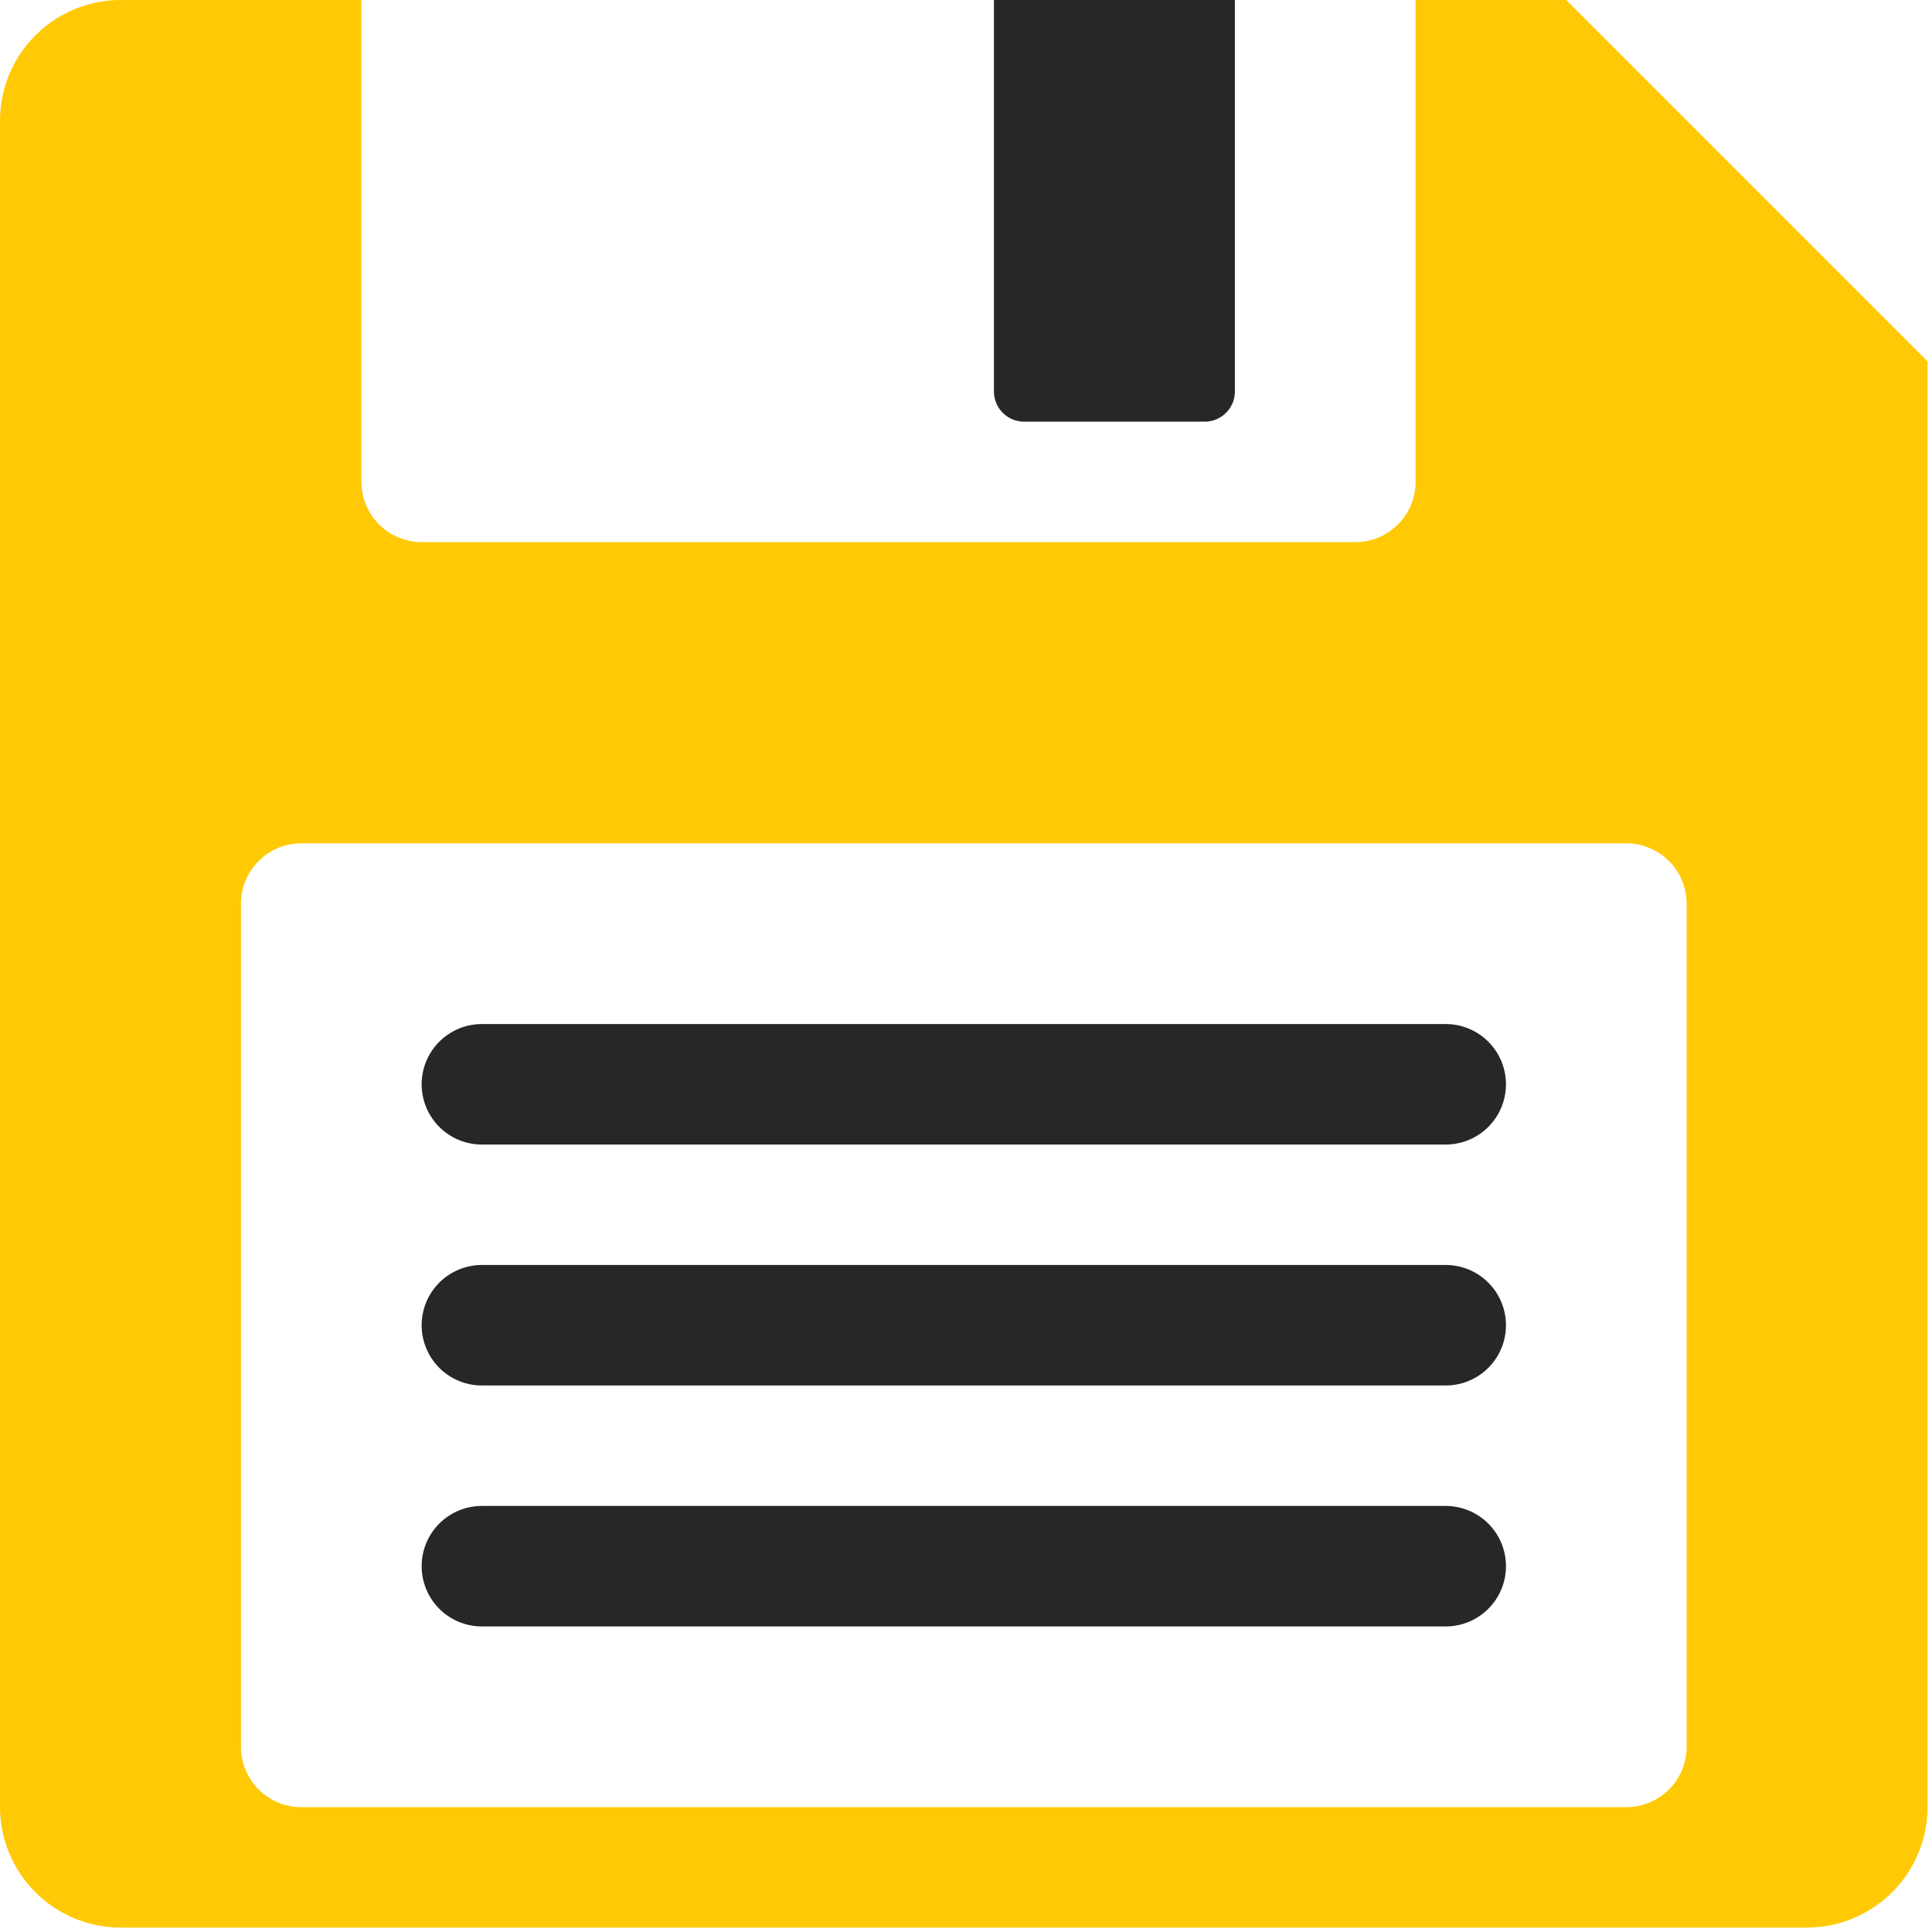
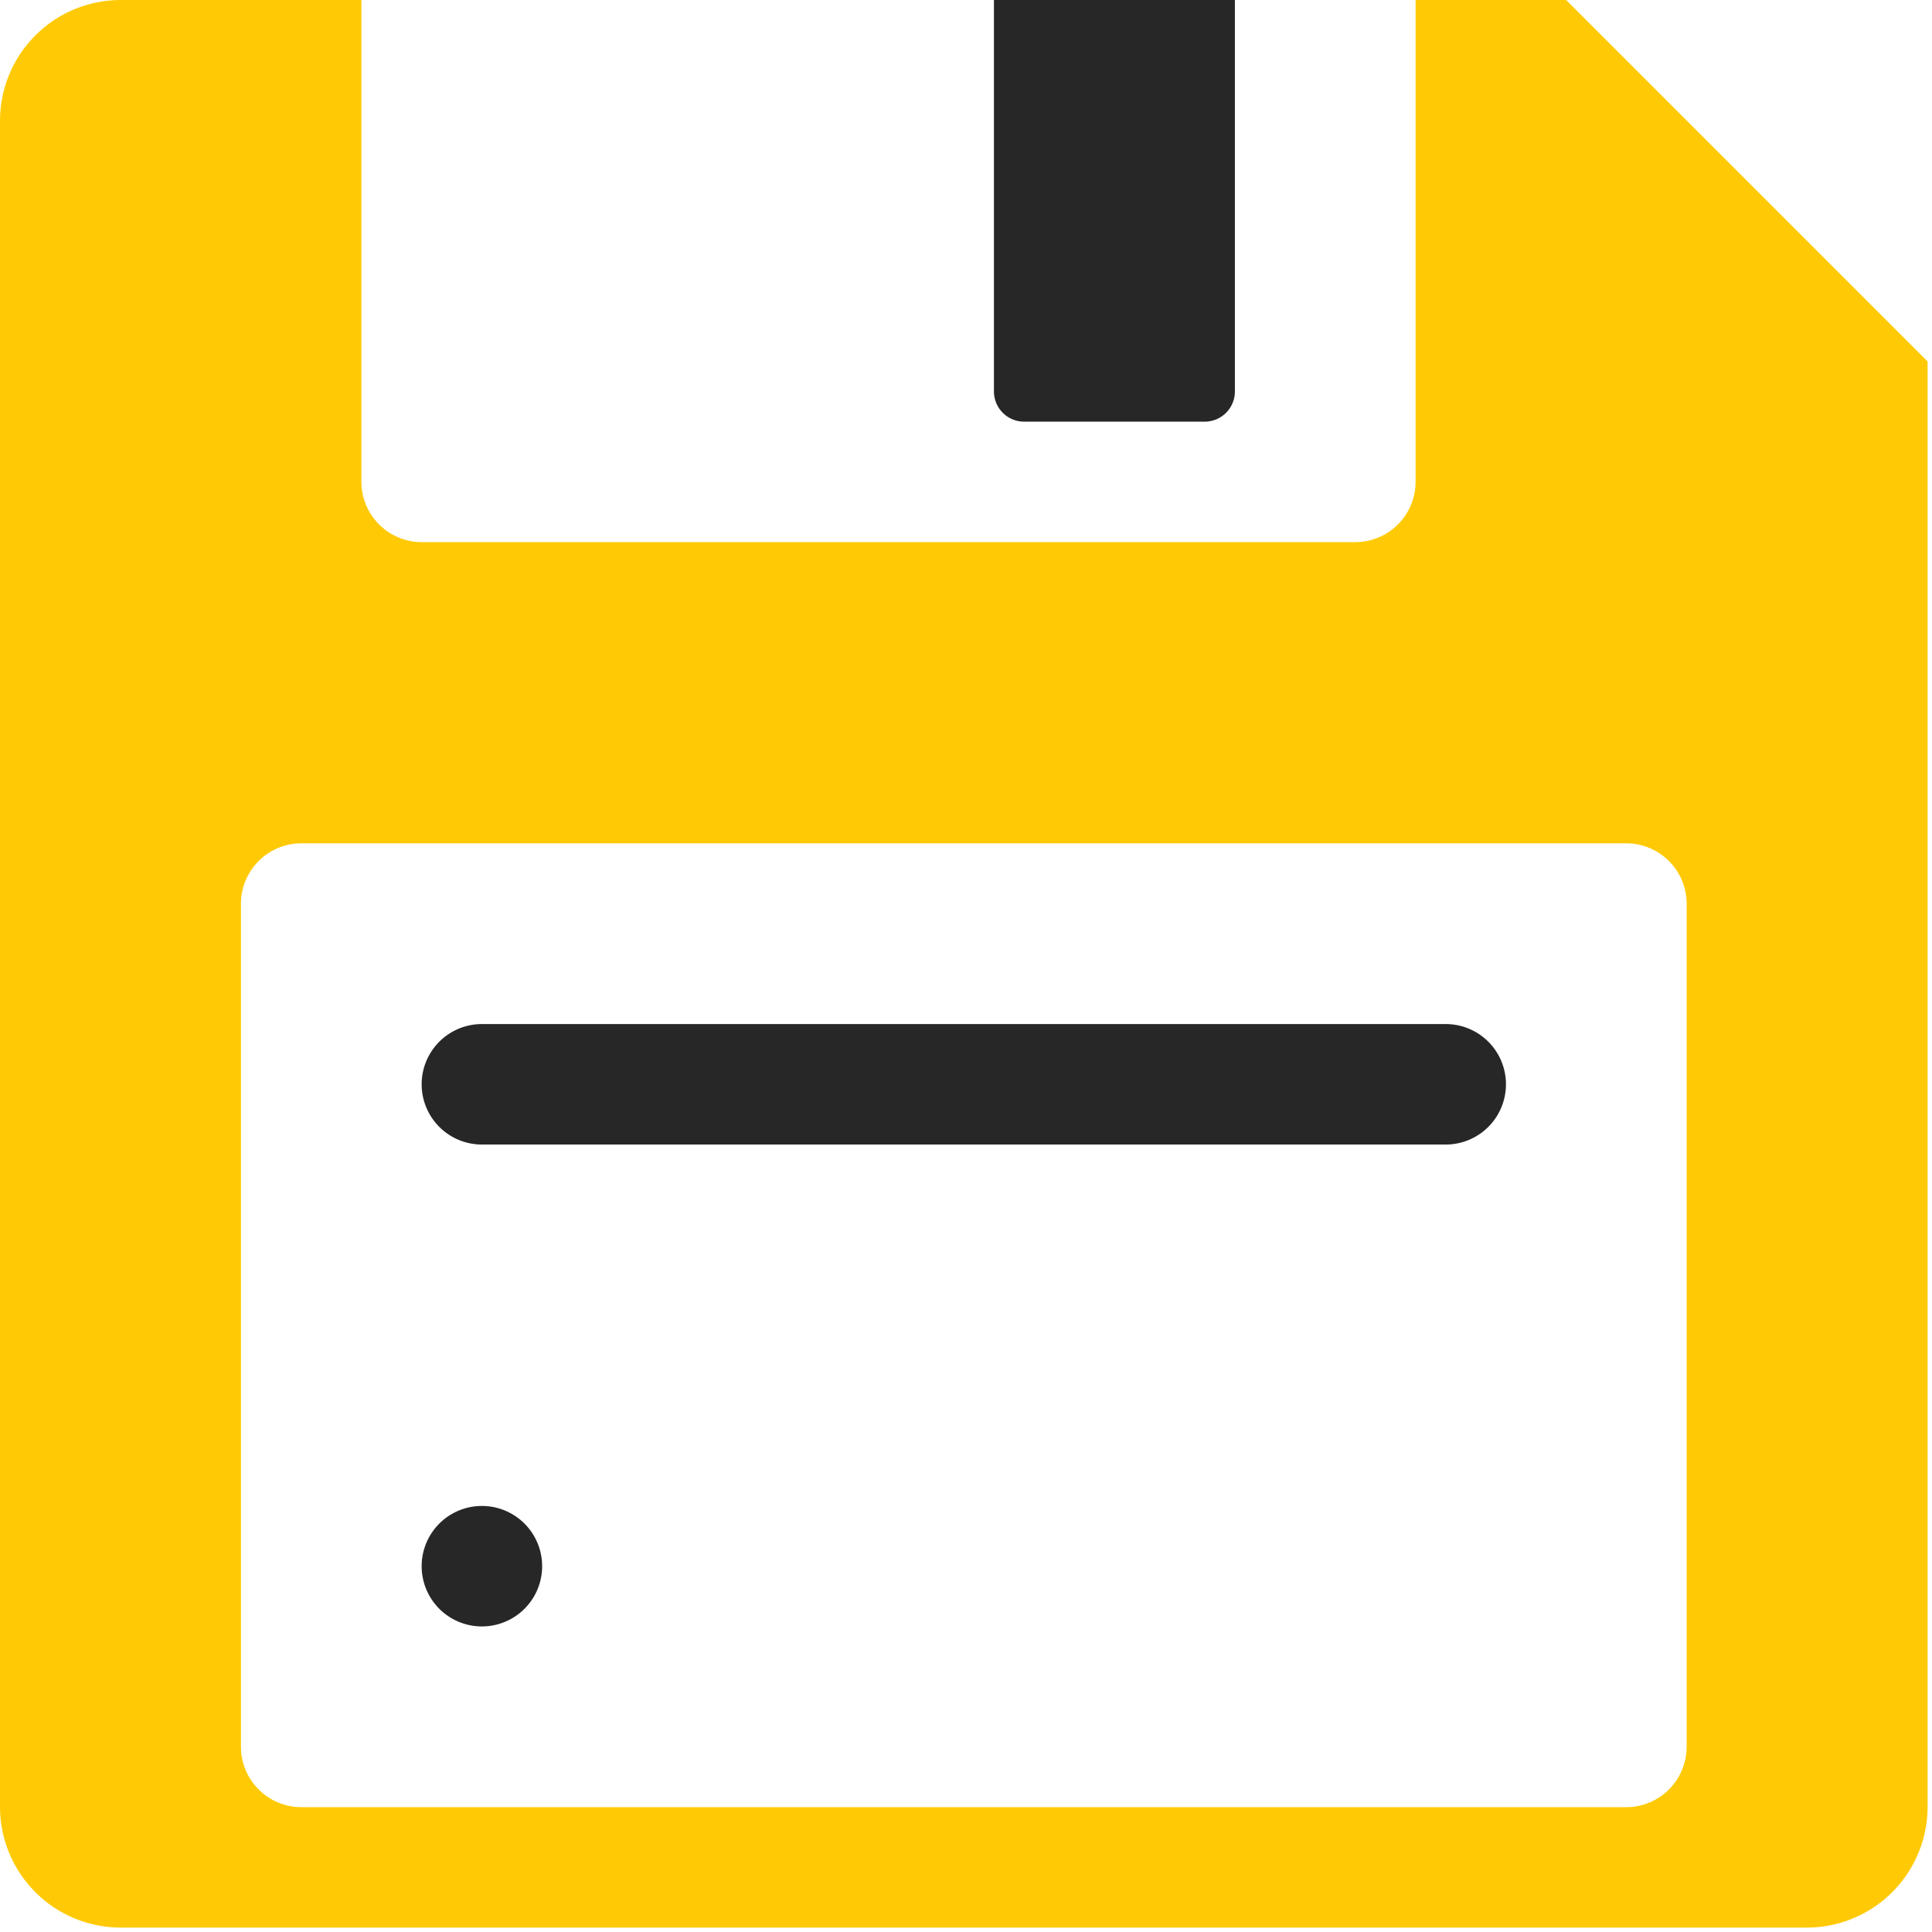
<svg xmlns="http://www.w3.org/2000/svg" width="100" height="100" viewBox="0 0 100 100">
  <defs>
    <style>.a{fill:#ffca05;}.b{fill:#272727;}.c{fill:none;}</style>
  </defs>
  <path class="a" d="M81.066,0H73.271V24.943a3.127,3.127,0,0,1-3.118,3.118H21.825a3.127,3.127,0,0,1-3.118-3.118V0H6.236A6.254,6.254,0,0,0,0,6.236v87.3a6.254,6.254,0,0,0,6.236,6.236h87.3a6.254,6.254,0,0,0,6.236-6.236V18.708ZM87.3,90.42a3.127,3.127,0,0,1-3.118,3.118H15.59a3.127,3.127,0,0,1-3.118-3.118V46.769a3.127,3.127,0,0,1,3.118-3.118H84.184A3.127,3.127,0,0,1,87.3,46.769Z" />
-   <path class="b" d="M359.255,918.75H309.368a3.118,3.118,0,0,0,0,6.236h49.887a3.118,3.118,0,0,0,0-6.236" transform="translate(-284.425 -853.274)" />
  <path class="b" d="M359.255,743.75H309.368a3.118,3.118,0,0,0,0,6.236h49.887a3.118,3.118,0,0,0,0-6.236" transform="translate(-284.425 -690.745)" />
-   <path class="b" d="M359.255,1093.75H309.368a3.118,3.118,0,0,0,0,6.236h49.887a3.118,3.118,0,0,0,0-6.236" transform="translate(-284.425 -1015.802)" />
+   <path class="b" d="M359.255,1093.75H309.368a3.118,3.118,0,0,0,0,6.236a3.118,3.118,0,0,0,0-6.236" transform="translate(-284.425 -1015.802)" />
  <path class="b" d="M721.875,20.266a1.564,1.564,0,0,0,1.559,1.559h9.354a1.564,1.564,0,0,0,1.559-1.559V0H721.875Z" transform="translate(-670.429)" />
-   <rect class="c" width="100" height="100" />
</svg>